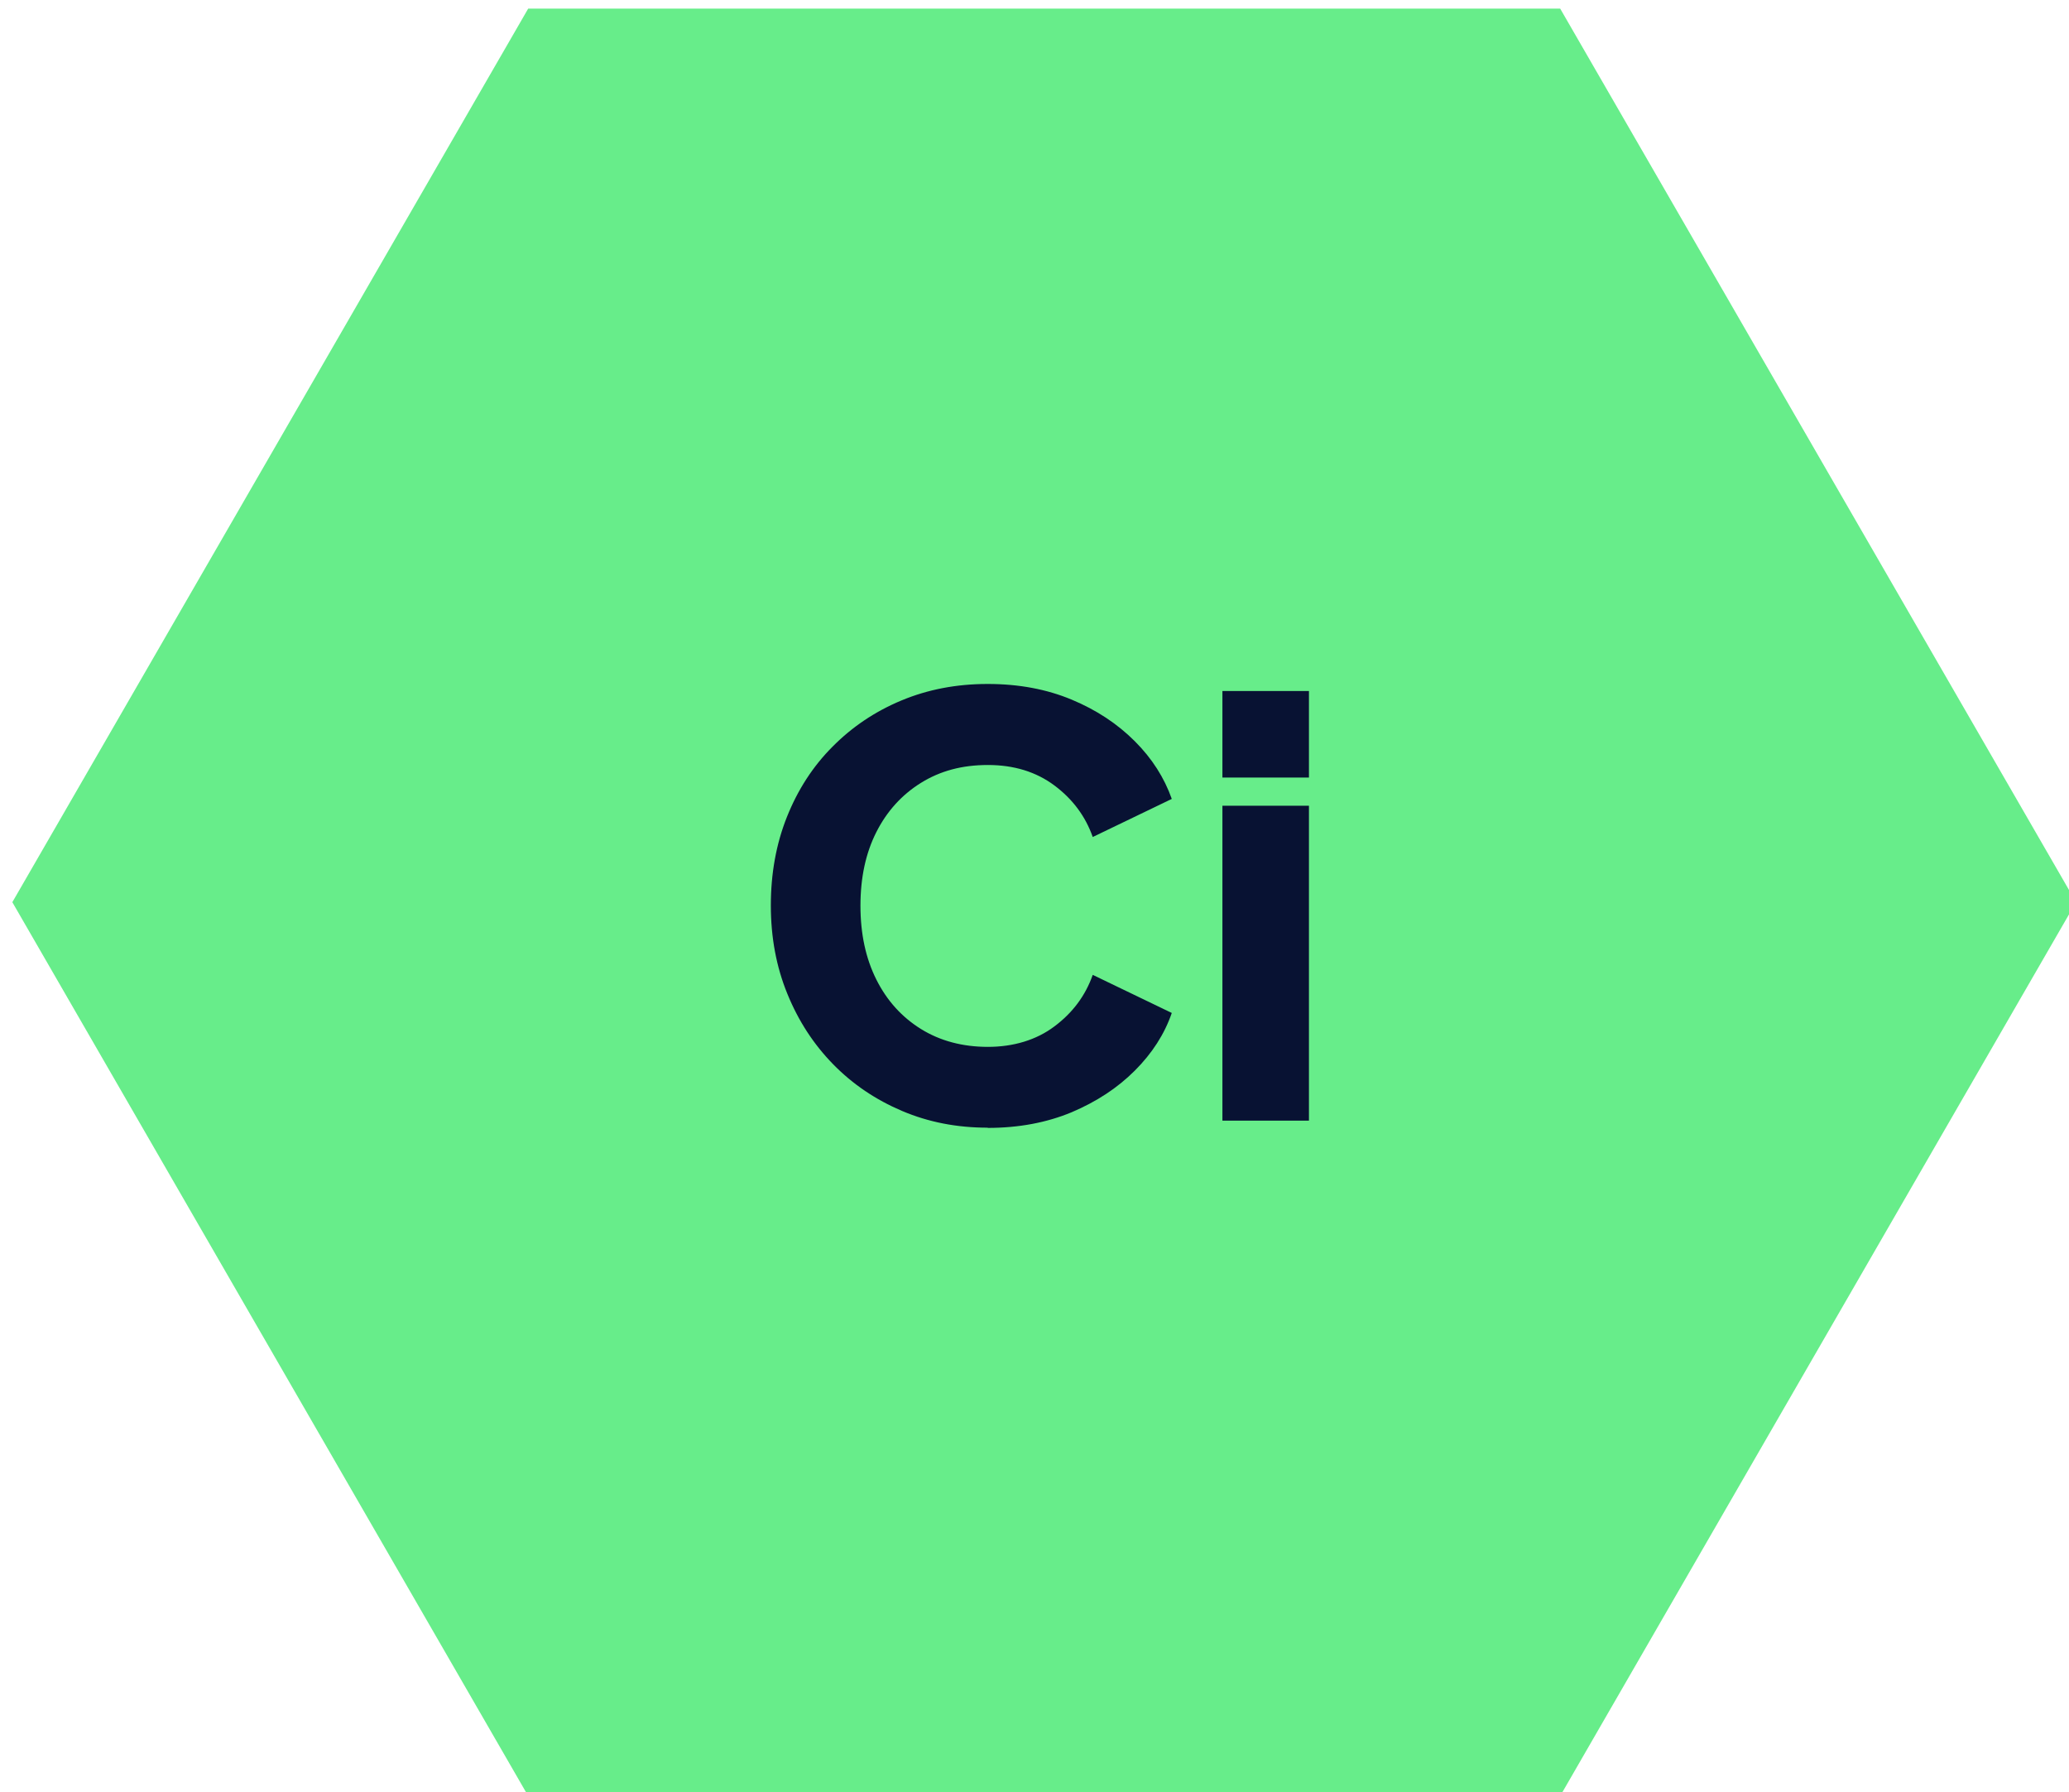
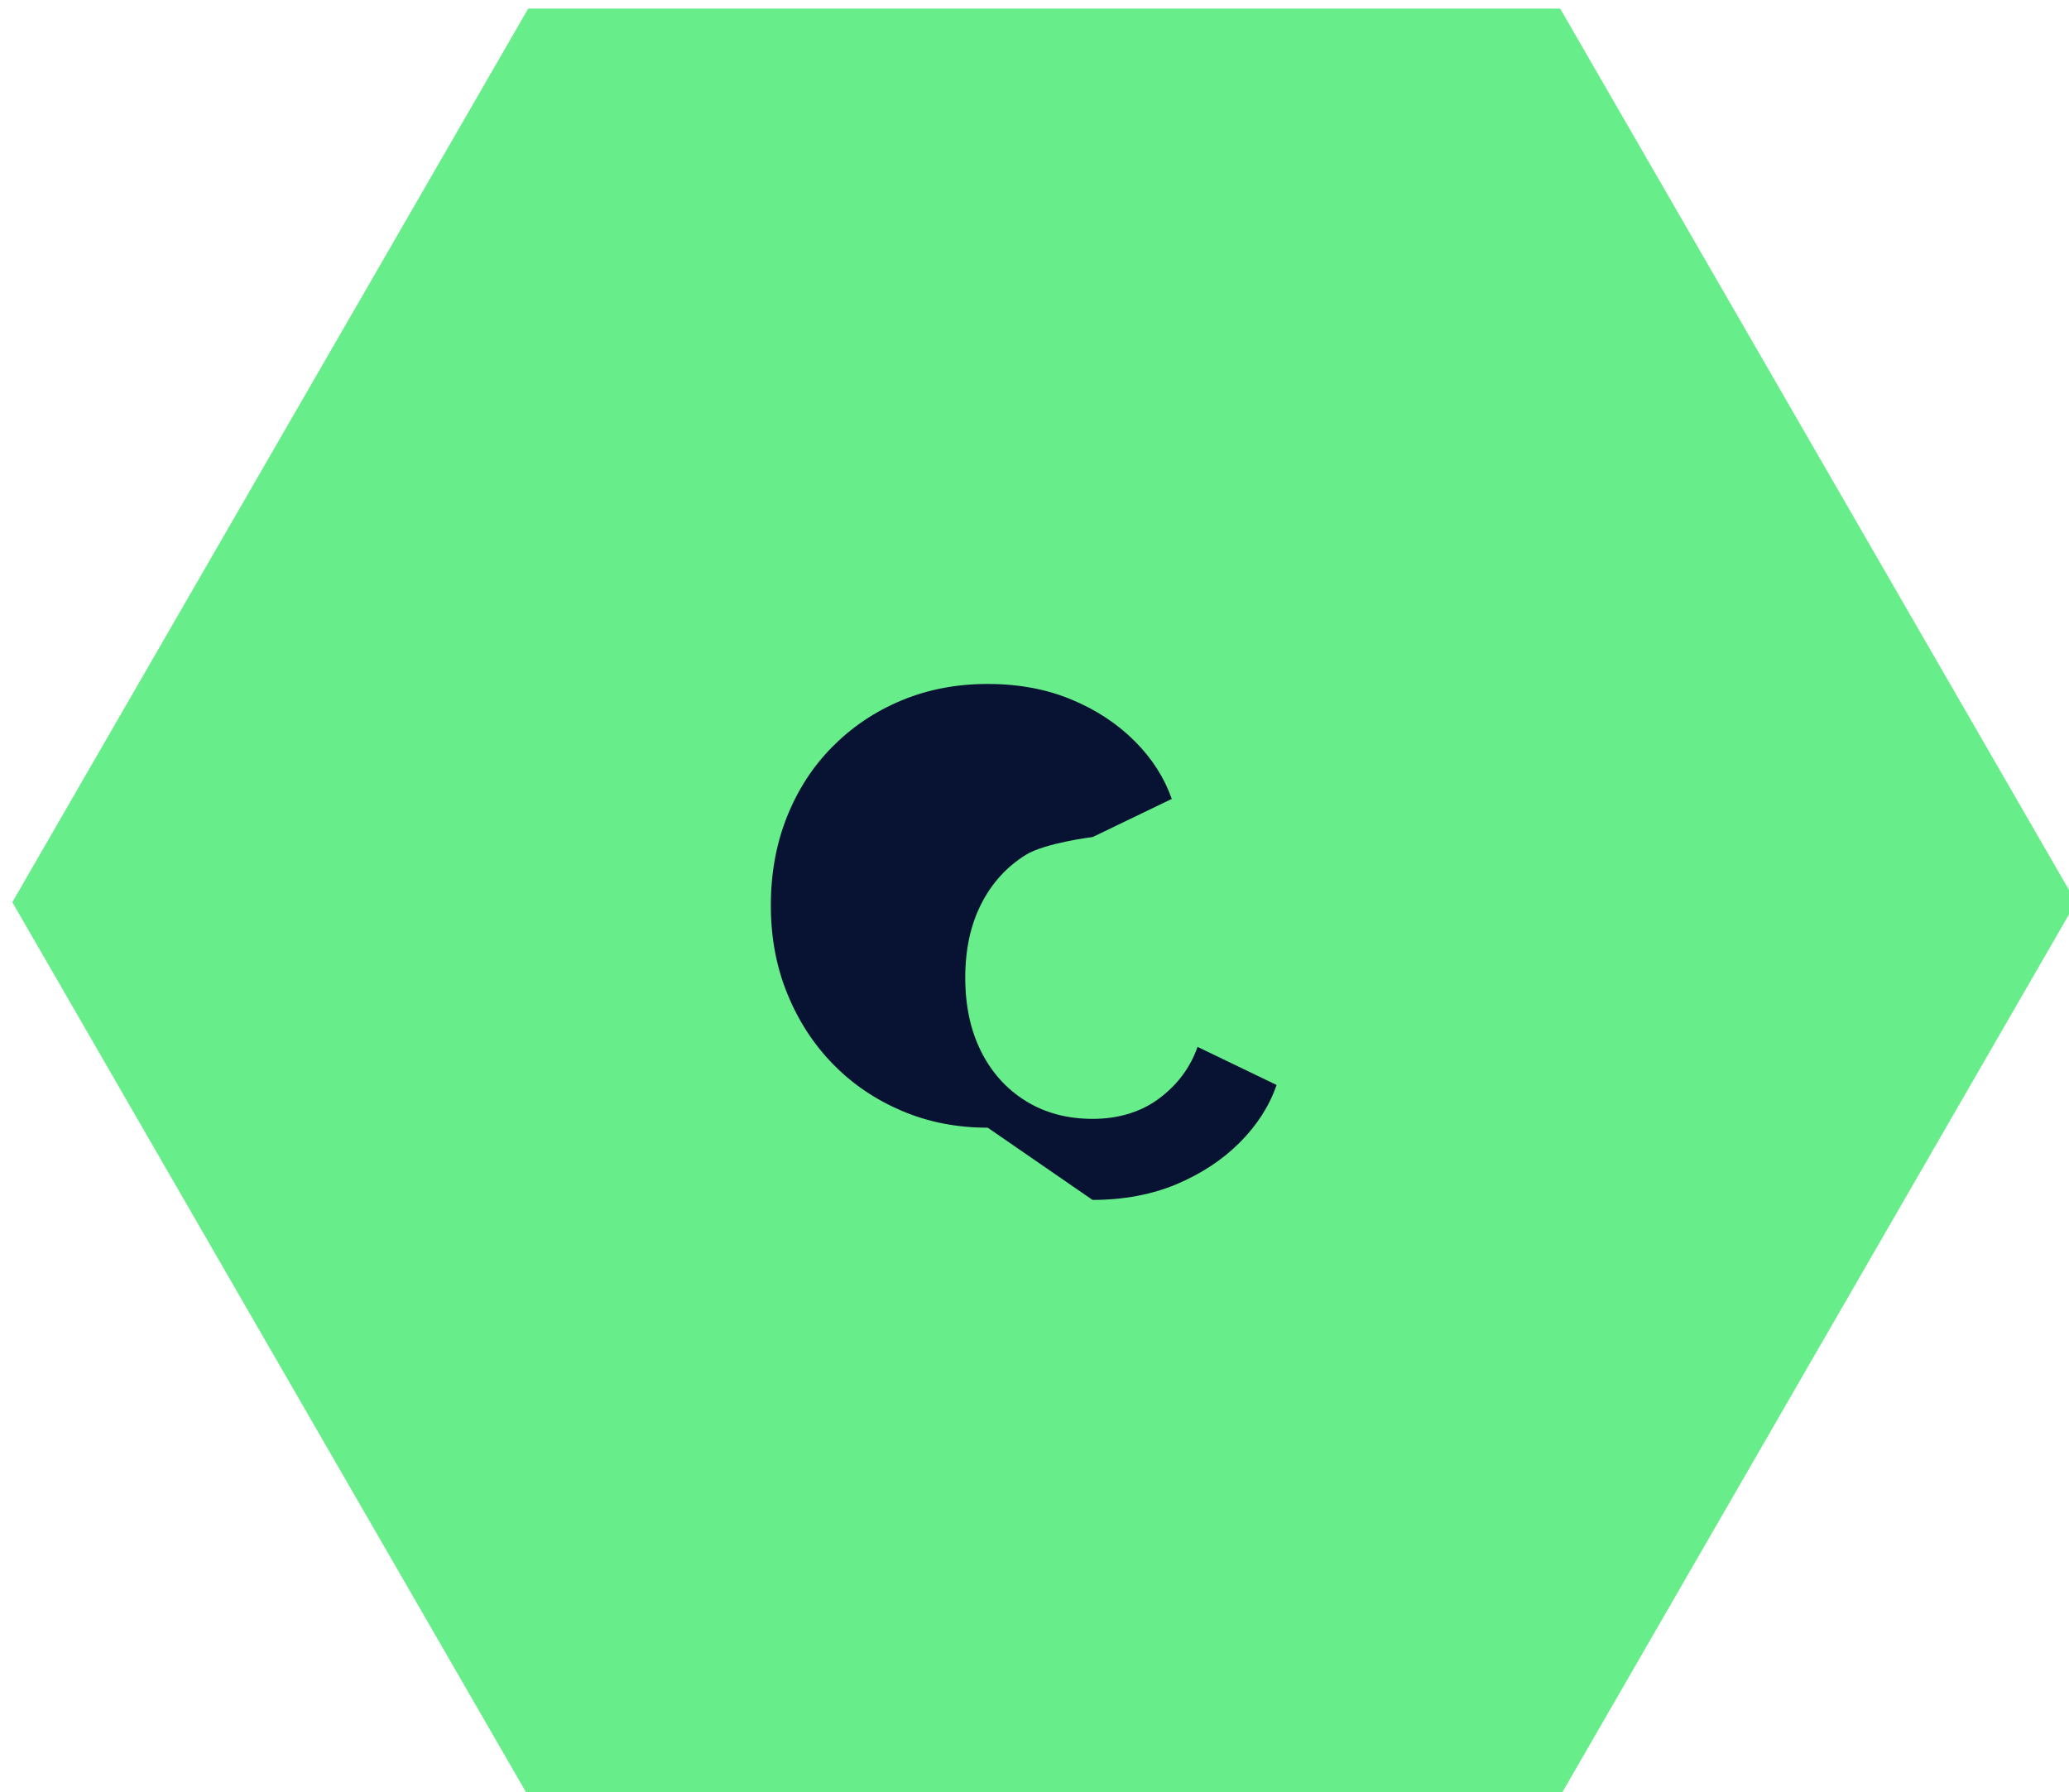
<svg xmlns="http://www.w3.org/2000/svg" id="Layer_1" data-name="Layer 1" viewBox="0 0 93.97 81.39">
  <defs>
    <style>
      .cls-1 {
        fill: #081233;
      }

      .cls-2 {
        fill: #67ed8a;
      }
    </style>
  </defs>
  <polygon class="cls-2" points="23.99 81.56 70.86 81.56 94.29 40.97 70.86 .39 23.99 .39 .56 40.97 23.99 81.56" />
  <g>
-     <path class="cls-1" d="M44.86,51.21c-1.4,0-2.69-.25-3.89-.76-1.2-.51-2.24-1.21-3.13-2.12-.89-.91-1.58-1.97-2.08-3.2-.5-1.22-.75-2.56-.75-4.01s.24-2.79.73-4.02c.49-1.23,1.18-2.3,2.07-3.19.89-.9,1.93-1.6,3.13-2.1,1.2-.5,2.5-.75,3.92-.75s2.68.24,3.81.71c1.13.47,2.08,1.1,2.87,1.89.79.79,1.34,1.66,1.68,2.62l-3.59,1.73c-.33-.94-.91-1.72-1.74-2.34-.83-.62-1.84-.93-3.02-.93s-2.17.27-3.04.81c-.87.54-1.55,1.29-2.03,2.24-.48.95-.72,2.06-.72,3.34s.24,2.39.72,3.35c.48.96,1.16,1.71,2.03,2.25.87.54,1.89.81,3.04.81s2.2-.31,3.02-.93c.83-.62,1.41-1.4,1.74-2.34l3.59,1.73c-.33.96-.89,1.83-1.68,2.62-.79.79-1.74,1.41-2.87,1.89-1.13.47-2.4.71-3.81.71Z" />
-     <path class="cls-1" d="M55.52,35.31v-3.93h3.93v3.93h-3.93ZM55.52,50.89v-14.3h3.93v14.3h-3.93Z" />
+     <path class="cls-1" d="M44.86,51.21c-1.4,0-2.69-.25-3.89-.76-1.2-.51-2.24-1.21-3.13-2.12-.89-.91-1.58-1.97-2.08-3.2-.5-1.22-.75-2.56-.75-4.01s.24-2.79.73-4.02c.49-1.23,1.18-2.3,2.07-3.19.89-.9,1.93-1.6,3.13-2.1,1.2-.5,2.5-.75,3.92-.75s2.68.24,3.81.71c1.13.47,2.08,1.1,2.87,1.89.79.79,1.34,1.66,1.68,2.62l-3.59,1.73s-2.17.27-3.04.81c-.87.54-1.55,1.29-2.03,2.24-.48.95-.72,2.06-.72,3.34s.24,2.39.72,3.35c.48.96,1.16,1.71,2.03,2.25.87.54,1.89.81,3.04.81s2.2-.31,3.02-.93c.83-.62,1.41-1.4,1.74-2.34l3.59,1.73c-.33.96-.89,1.83-1.68,2.62-.79.79-1.74,1.41-2.87,1.89-1.13.47-2.4.71-3.81.71Z" />
  </g>
</svg>